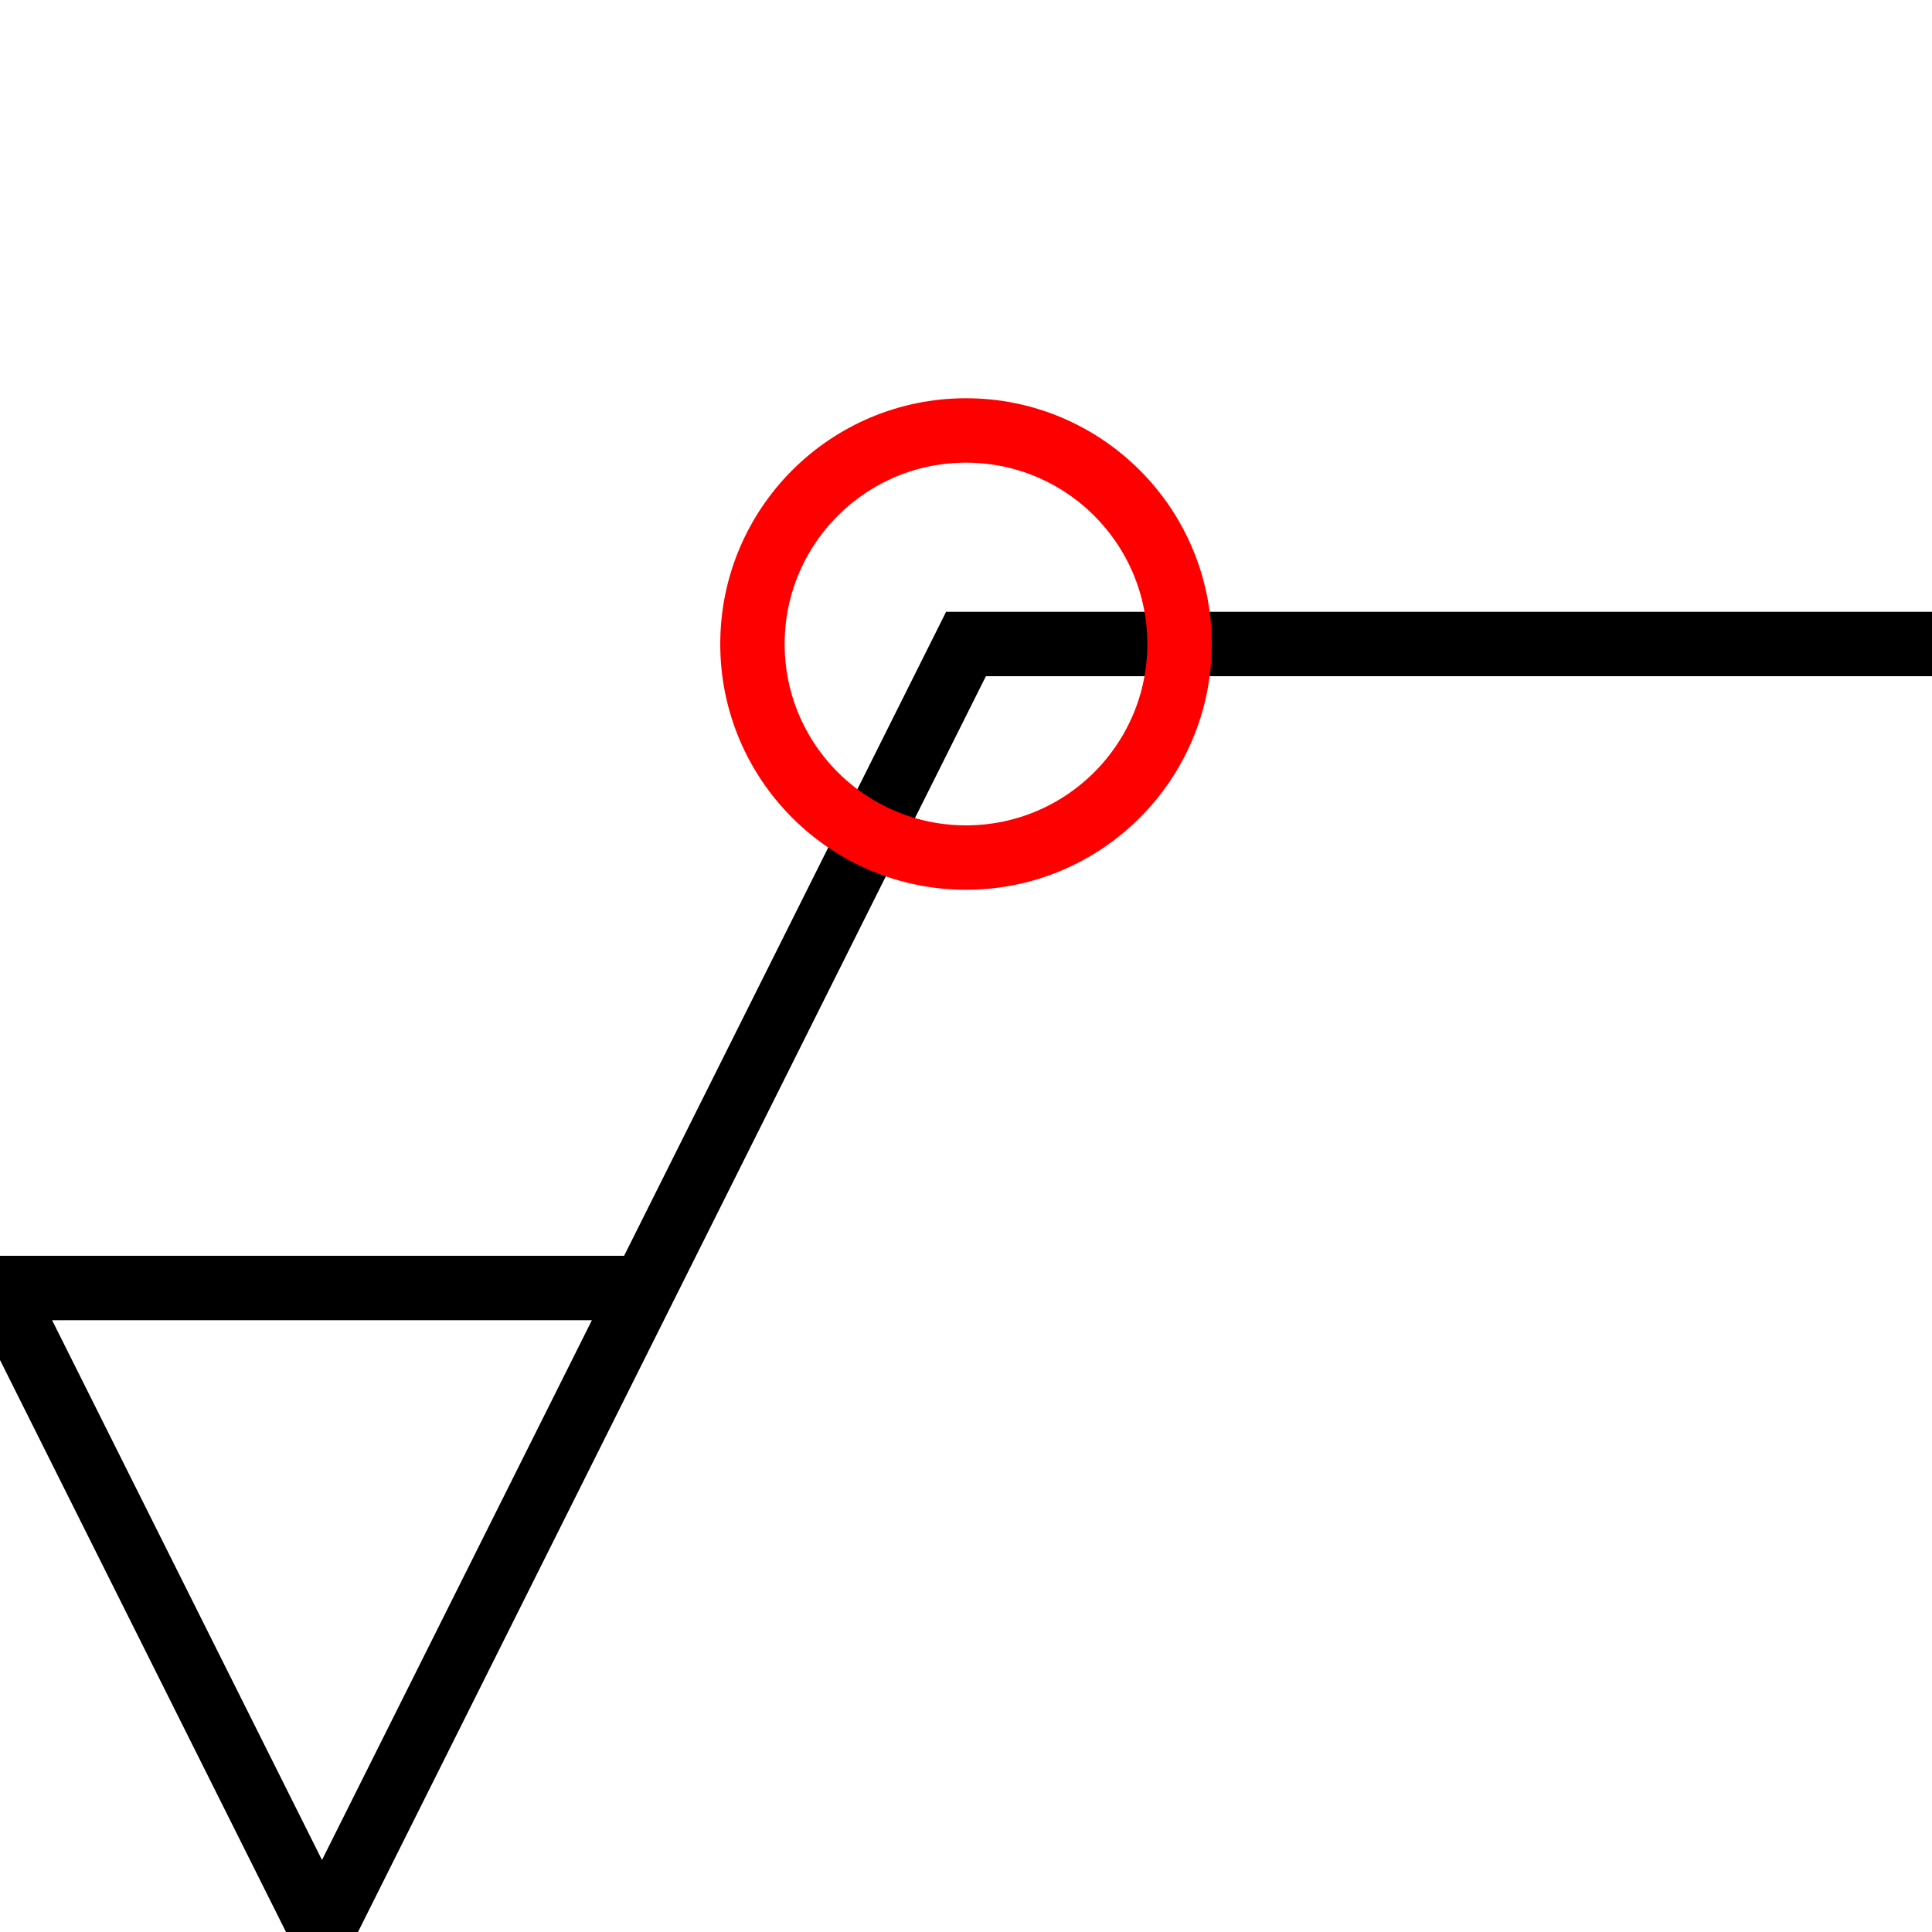
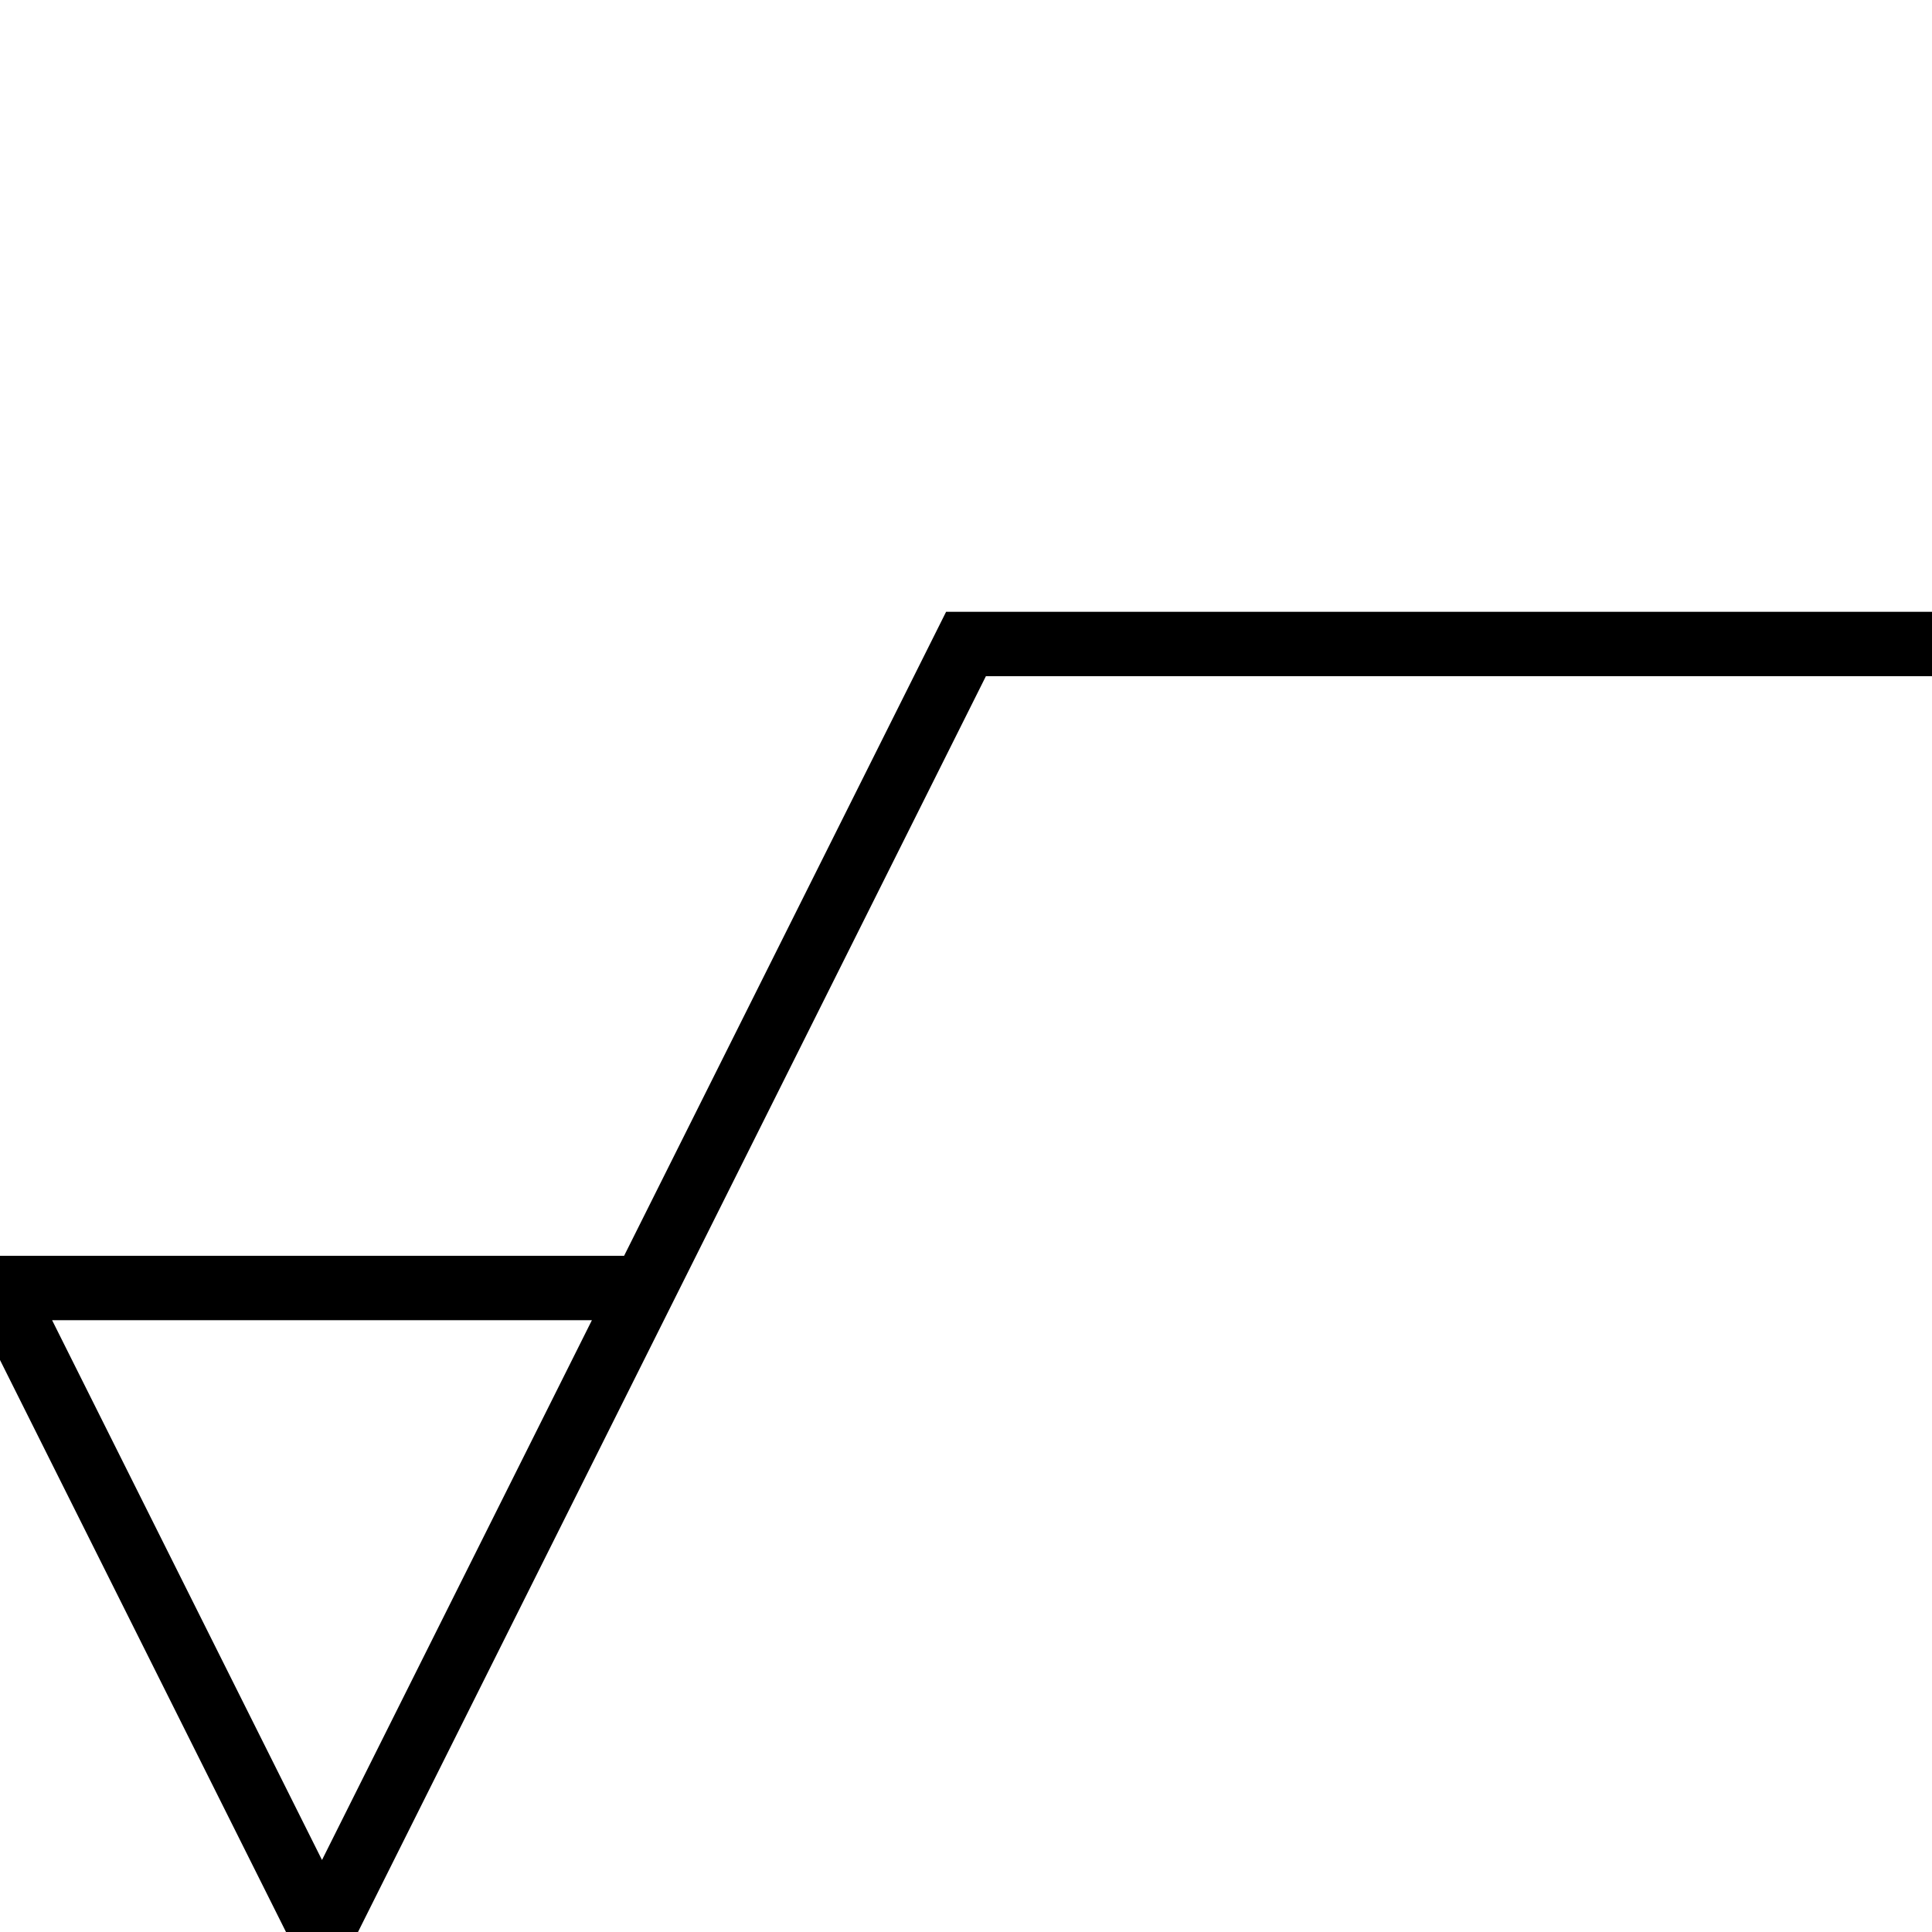
<svg xmlns="http://www.w3.org/2000/svg" width="30" height="30">
  <g>
    <title>Layer 1</title>
    <polyline id="Li7" points="10,20 0,20 5,30 15,10 30,10 " stroke-width="1" stroke="#000000" fill="none" />
-     <circle id="Ci1" r="3.316" y="10" x="15" fill-opacity="0" stroke-width="1" stroke="#ff0000" fill="none" cy="10" cx="15" />
  </g>
</svg>